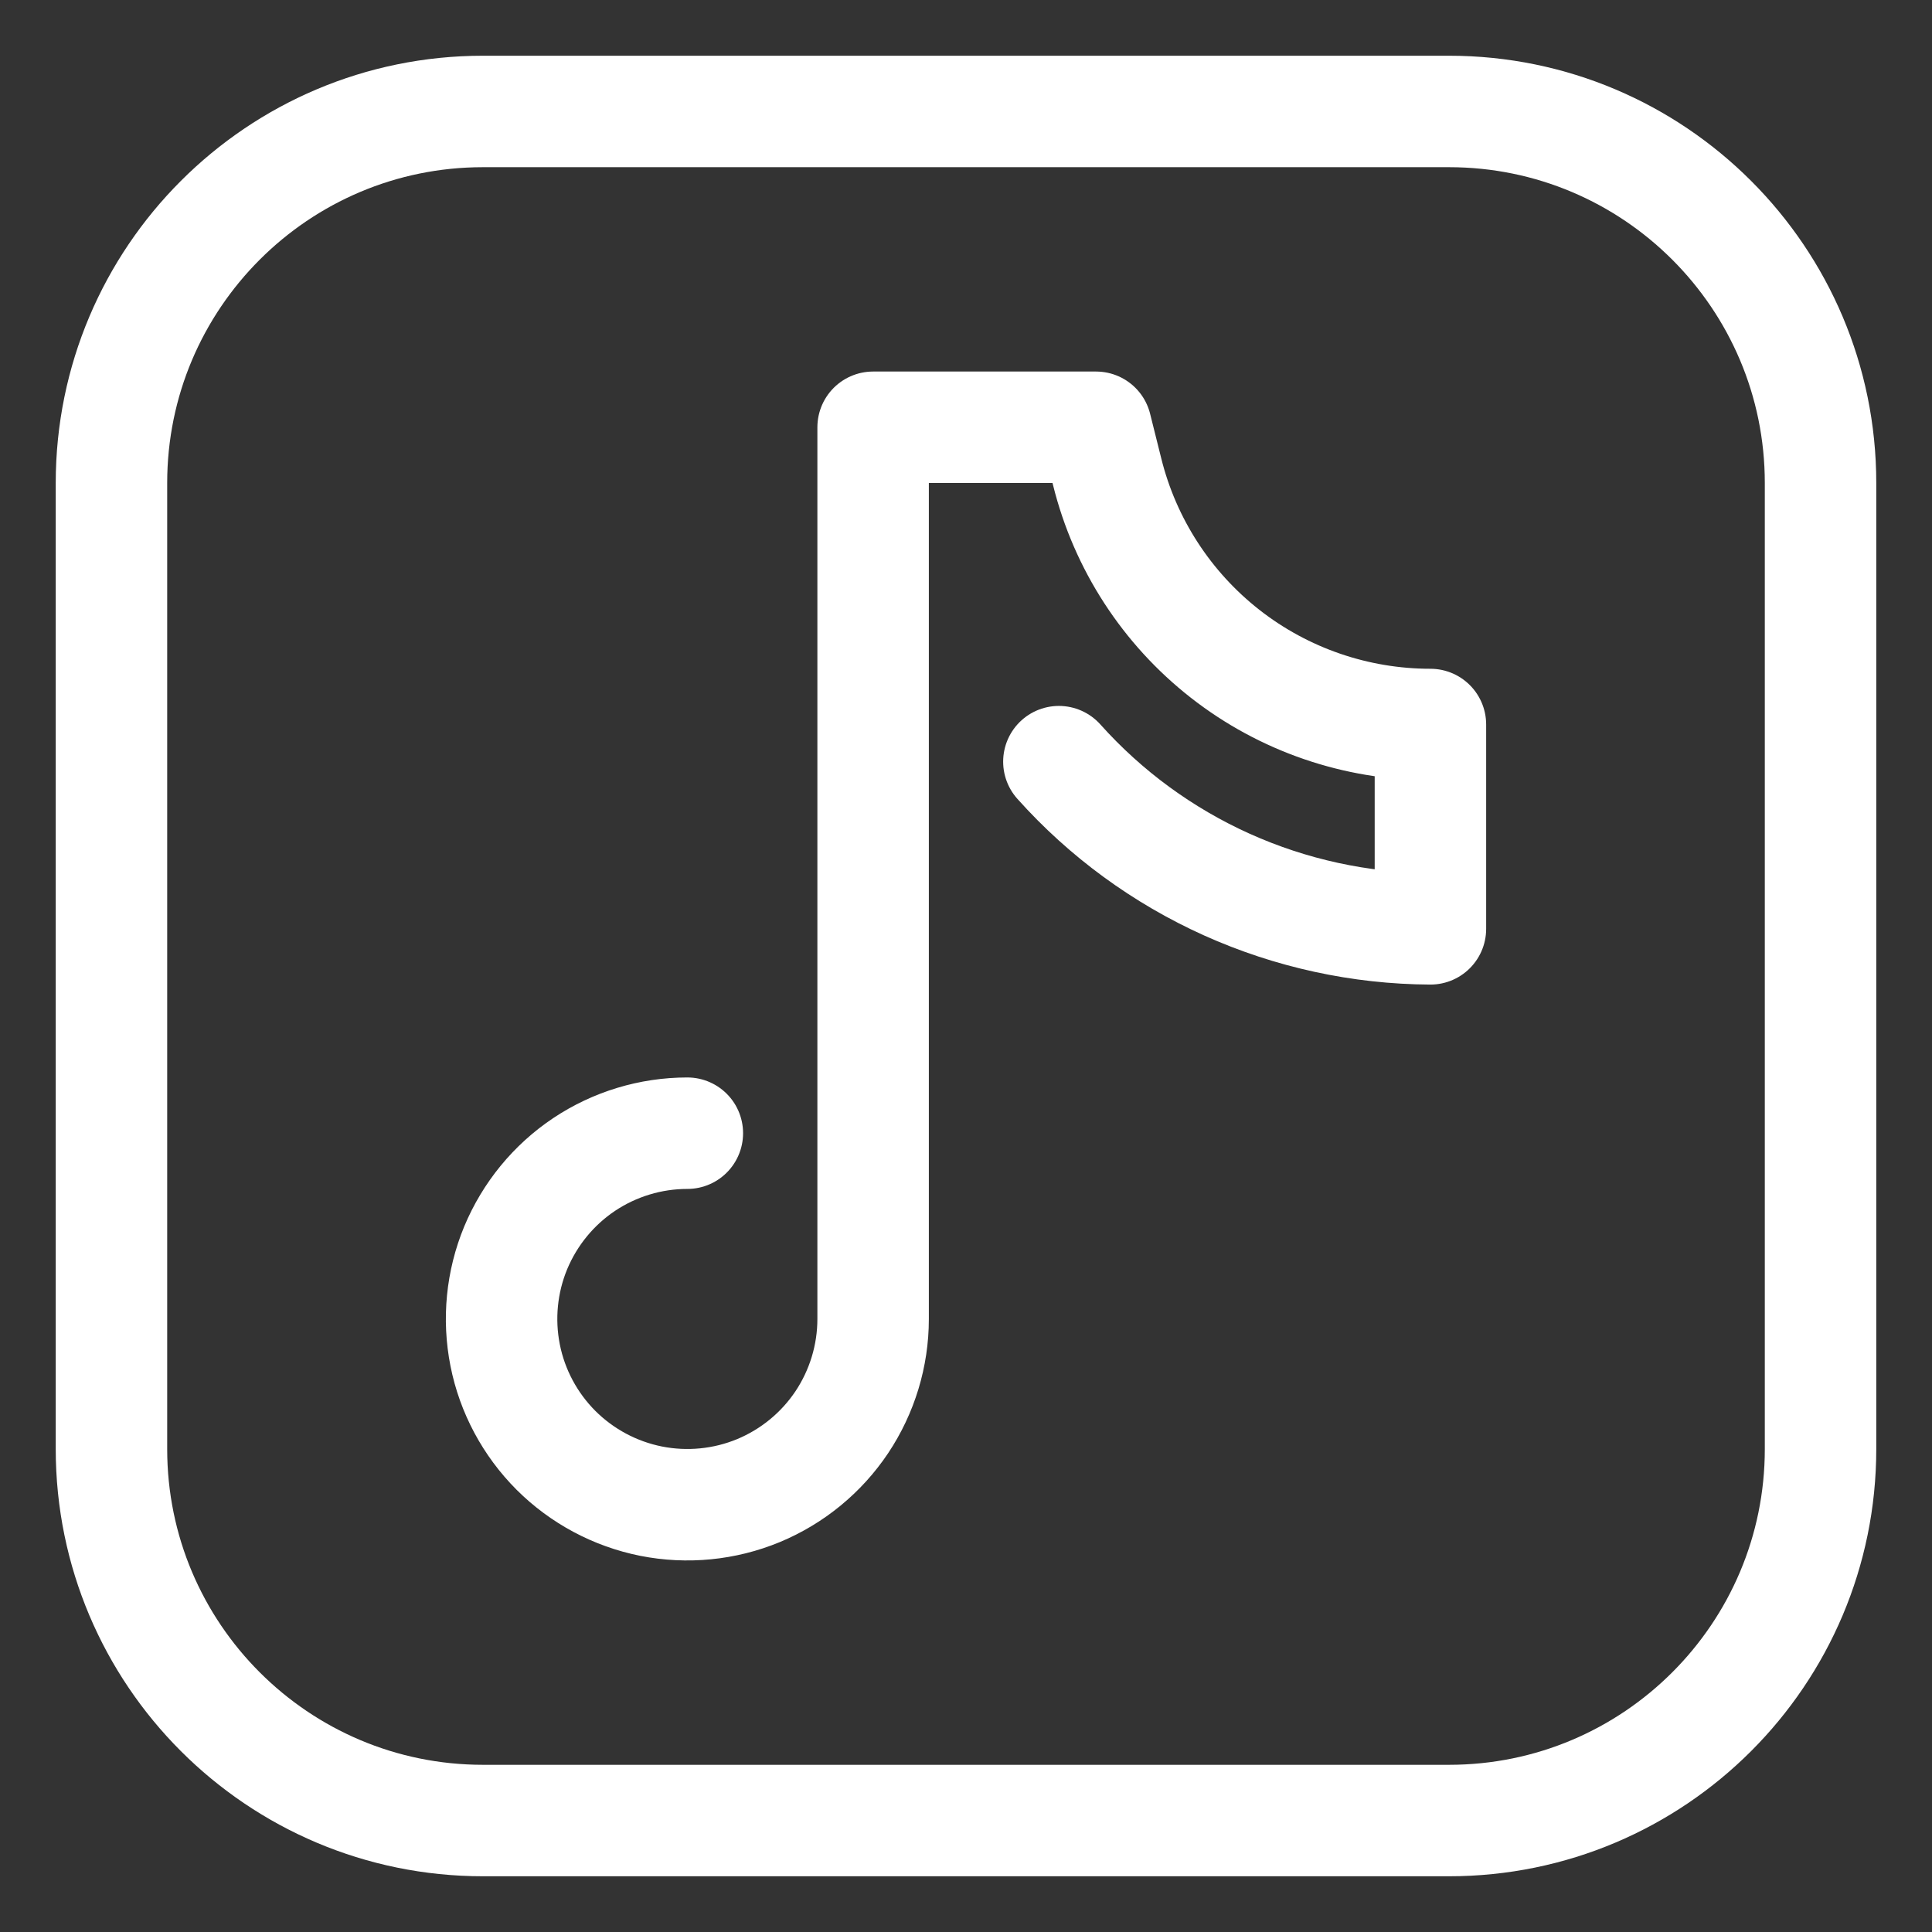
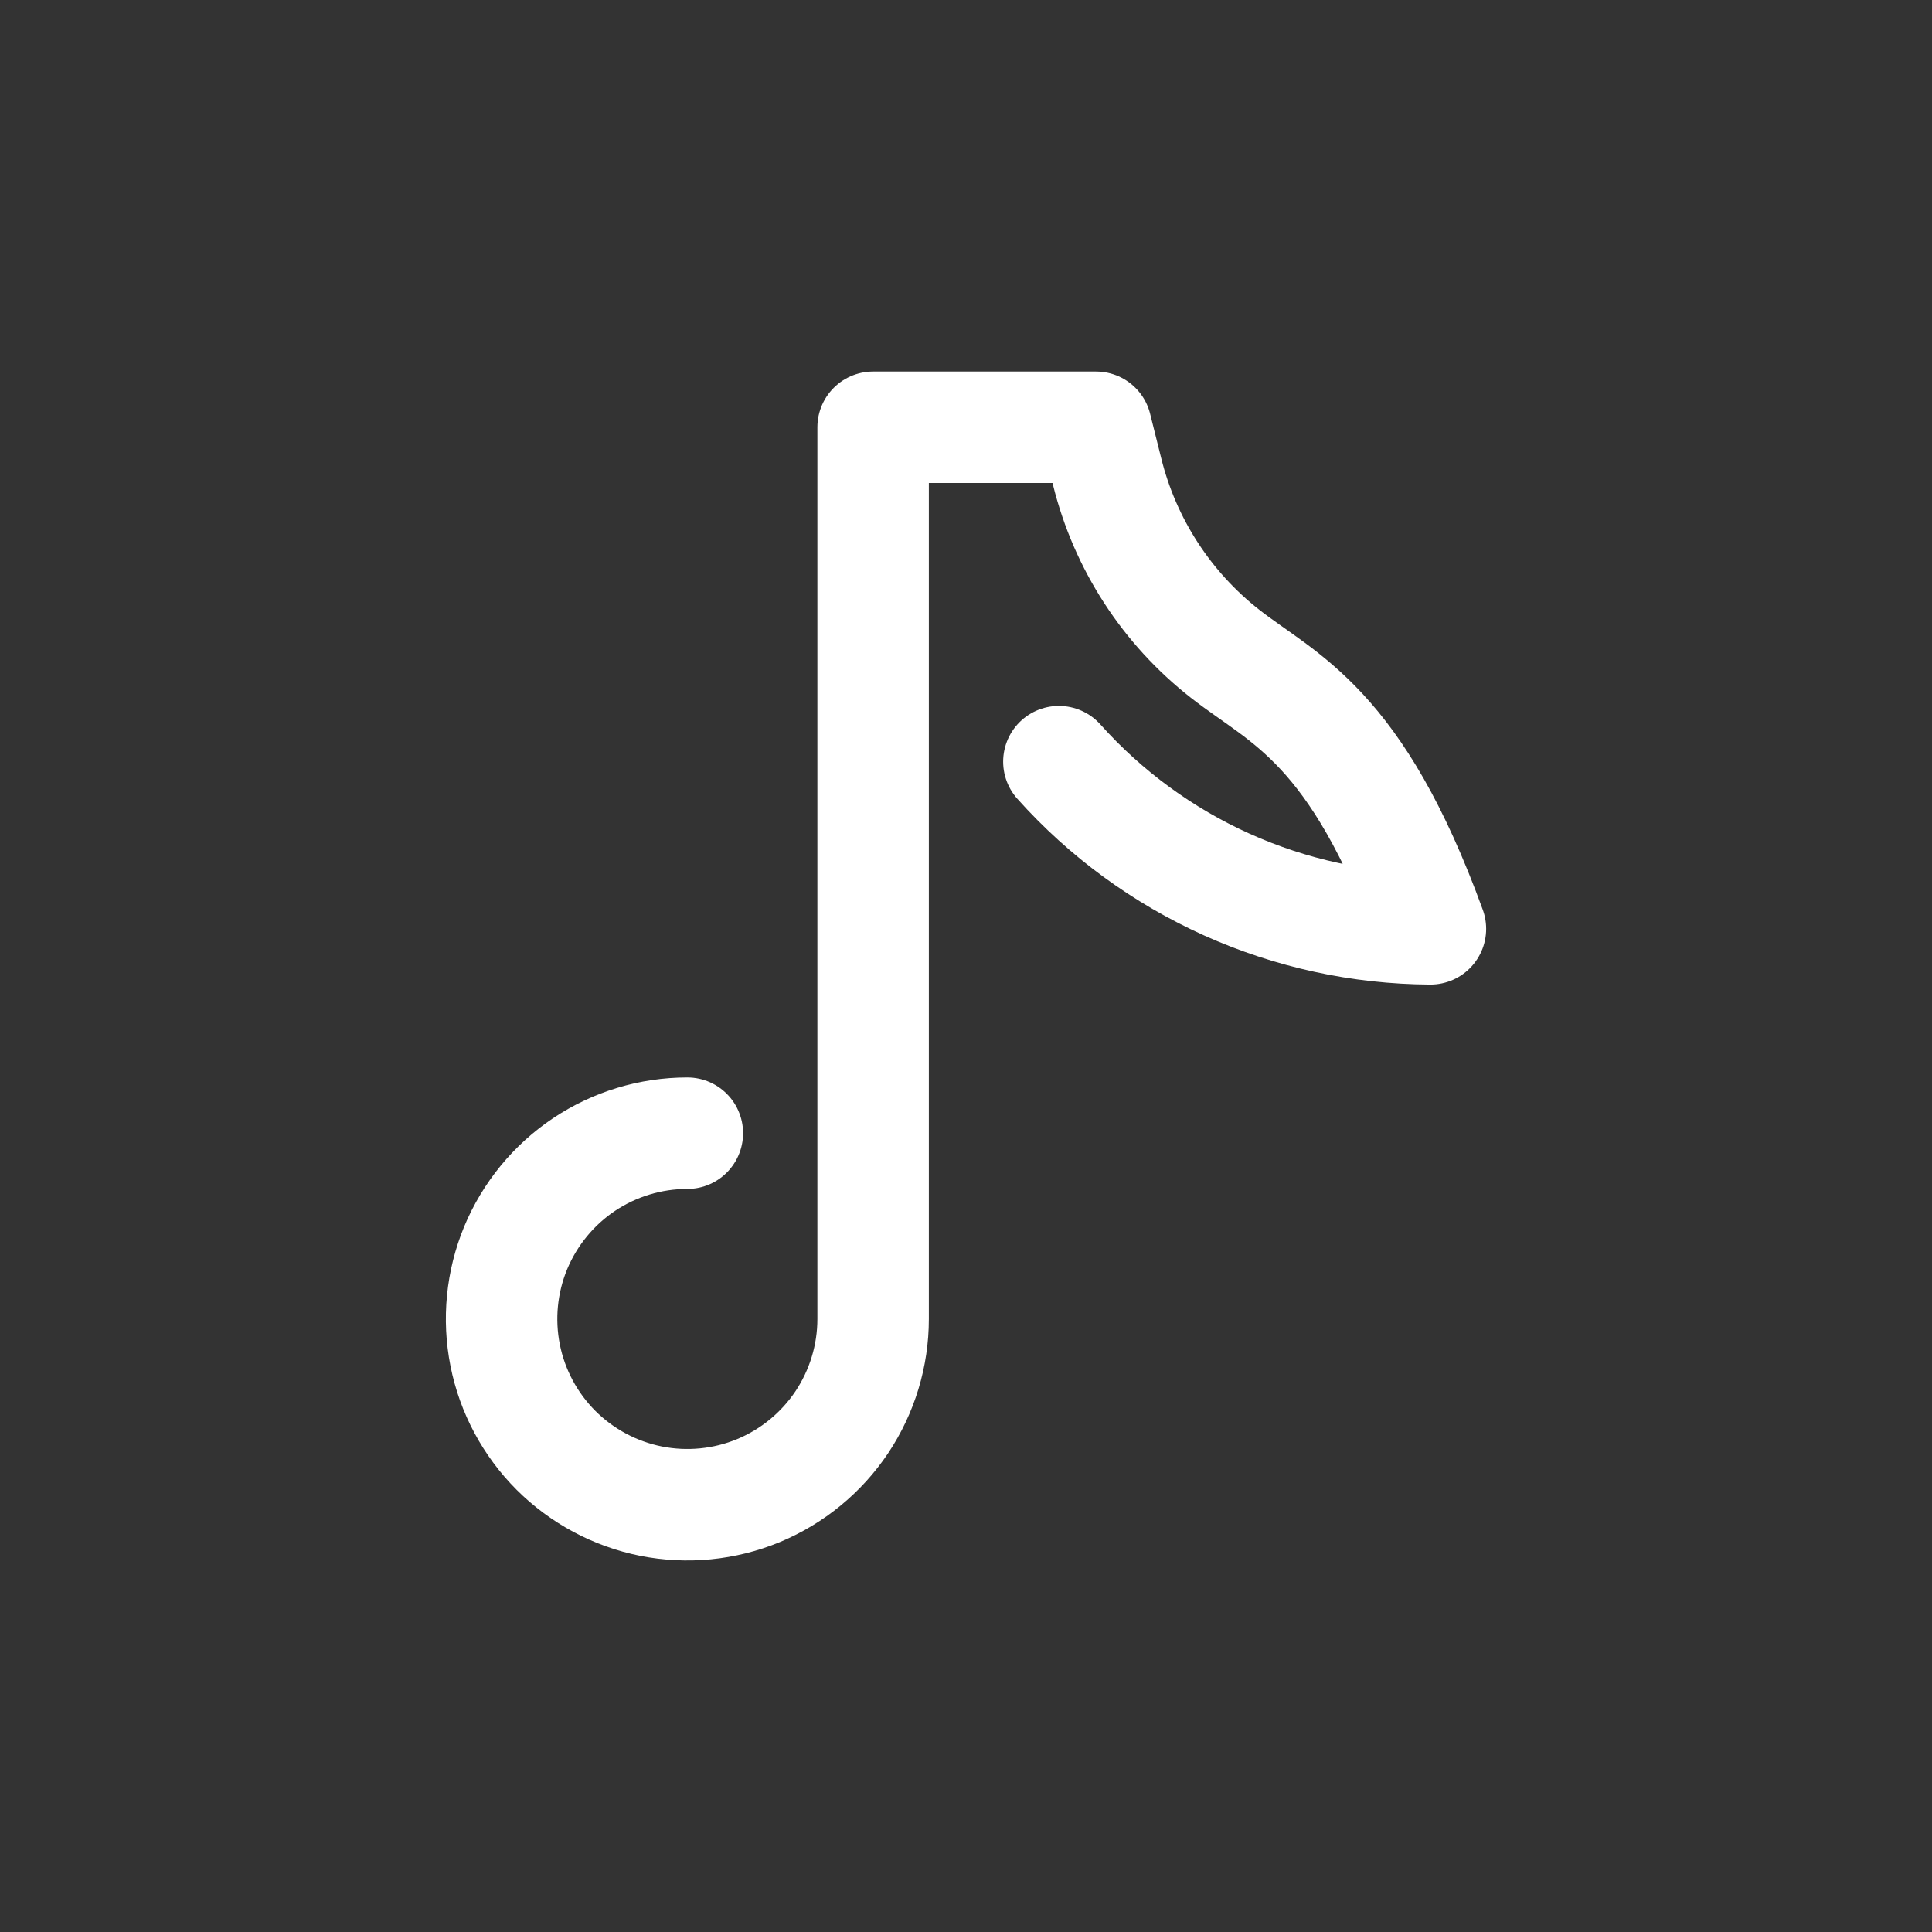
<svg xmlns="http://www.w3.org/2000/svg" fill="none" viewBox="0 0 26 26" stroke-width="1.5">
  <rect x="0" y="0" width="26" height="26" fill="#333333" stroke="none" />
-   <path stroke="#ffffff" stroke-linecap="round" stroke-linejoin="round" d="M14.25 10.25C14.88 10.954 15.65 11.517 16.512 11.905C17.373 12.292 18.306 12.495 19.25 12.5V9.75C18.249 9.75 17.277 9.416 16.489 8.8C15.701 8.184 15.141 7.321 14.9 6.35L14.75 5.75H11.75V17.75C11.75 18.244 11.603 18.728 11.329 19.139C11.054 19.55 10.664 19.87 10.207 20.06C9.75 20.249 9.247 20.298 8.762 20.202C8.277 20.105 7.832 19.867 7.482 19.518C7.133 19.168 6.894 18.723 6.798 18.238C6.702 17.753 6.751 17.25 6.94 16.793C7.13 16.337 7.45 15.946 7.861 15.671C8.272 15.397 8.756 15.25 9.25 15.25" />
-   <path stroke="#ffffff" stroke-linecap="round" stroke-linejoin="round" d="M19.5 1.5H6.5C3.739 1.5 1.5 3.739 1.5 6.5V19.5C1.5 22.261 3.739 24.5 6.5 24.5H19.5C22.261 24.5 24.5 22.261 24.5 19.5V6.5C24.5 3.739 22.261 1.5 19.5 1.5Z" />
+   <path stroke="#ffffff" stroke-linecap="round" stroke-linejoin="round" d="M14.25 10.25C14.88 10.954 15.65 11.517 16.512 11.905C17.373 12.292 18.306 12.495 19.25 12.5C18.249 9.75 17.277 9.416 16.489 8.8C15.701 8.184 15.141 7.321 14.9 6.35L14.75 5.75H11.75V17.75C11.75 18.244 11.603 18.728 11.329 19.139C11.054 19.55 10.664 19.87 10.207 20.06C9.75 20.249 9.247 20.298 8.762 20.202C8.277 20.105 7.832 19.867 7.482 19.518C7.133 19.168 6.894 18.723 6.798 18.238C6.702 17.753 6.751 17.25 6.94 16.793C7.13 16.337 7.45 15.946 7.861 15.671C8.272 15.397 8.756 15.25 9.25 15.25" />
</svg>